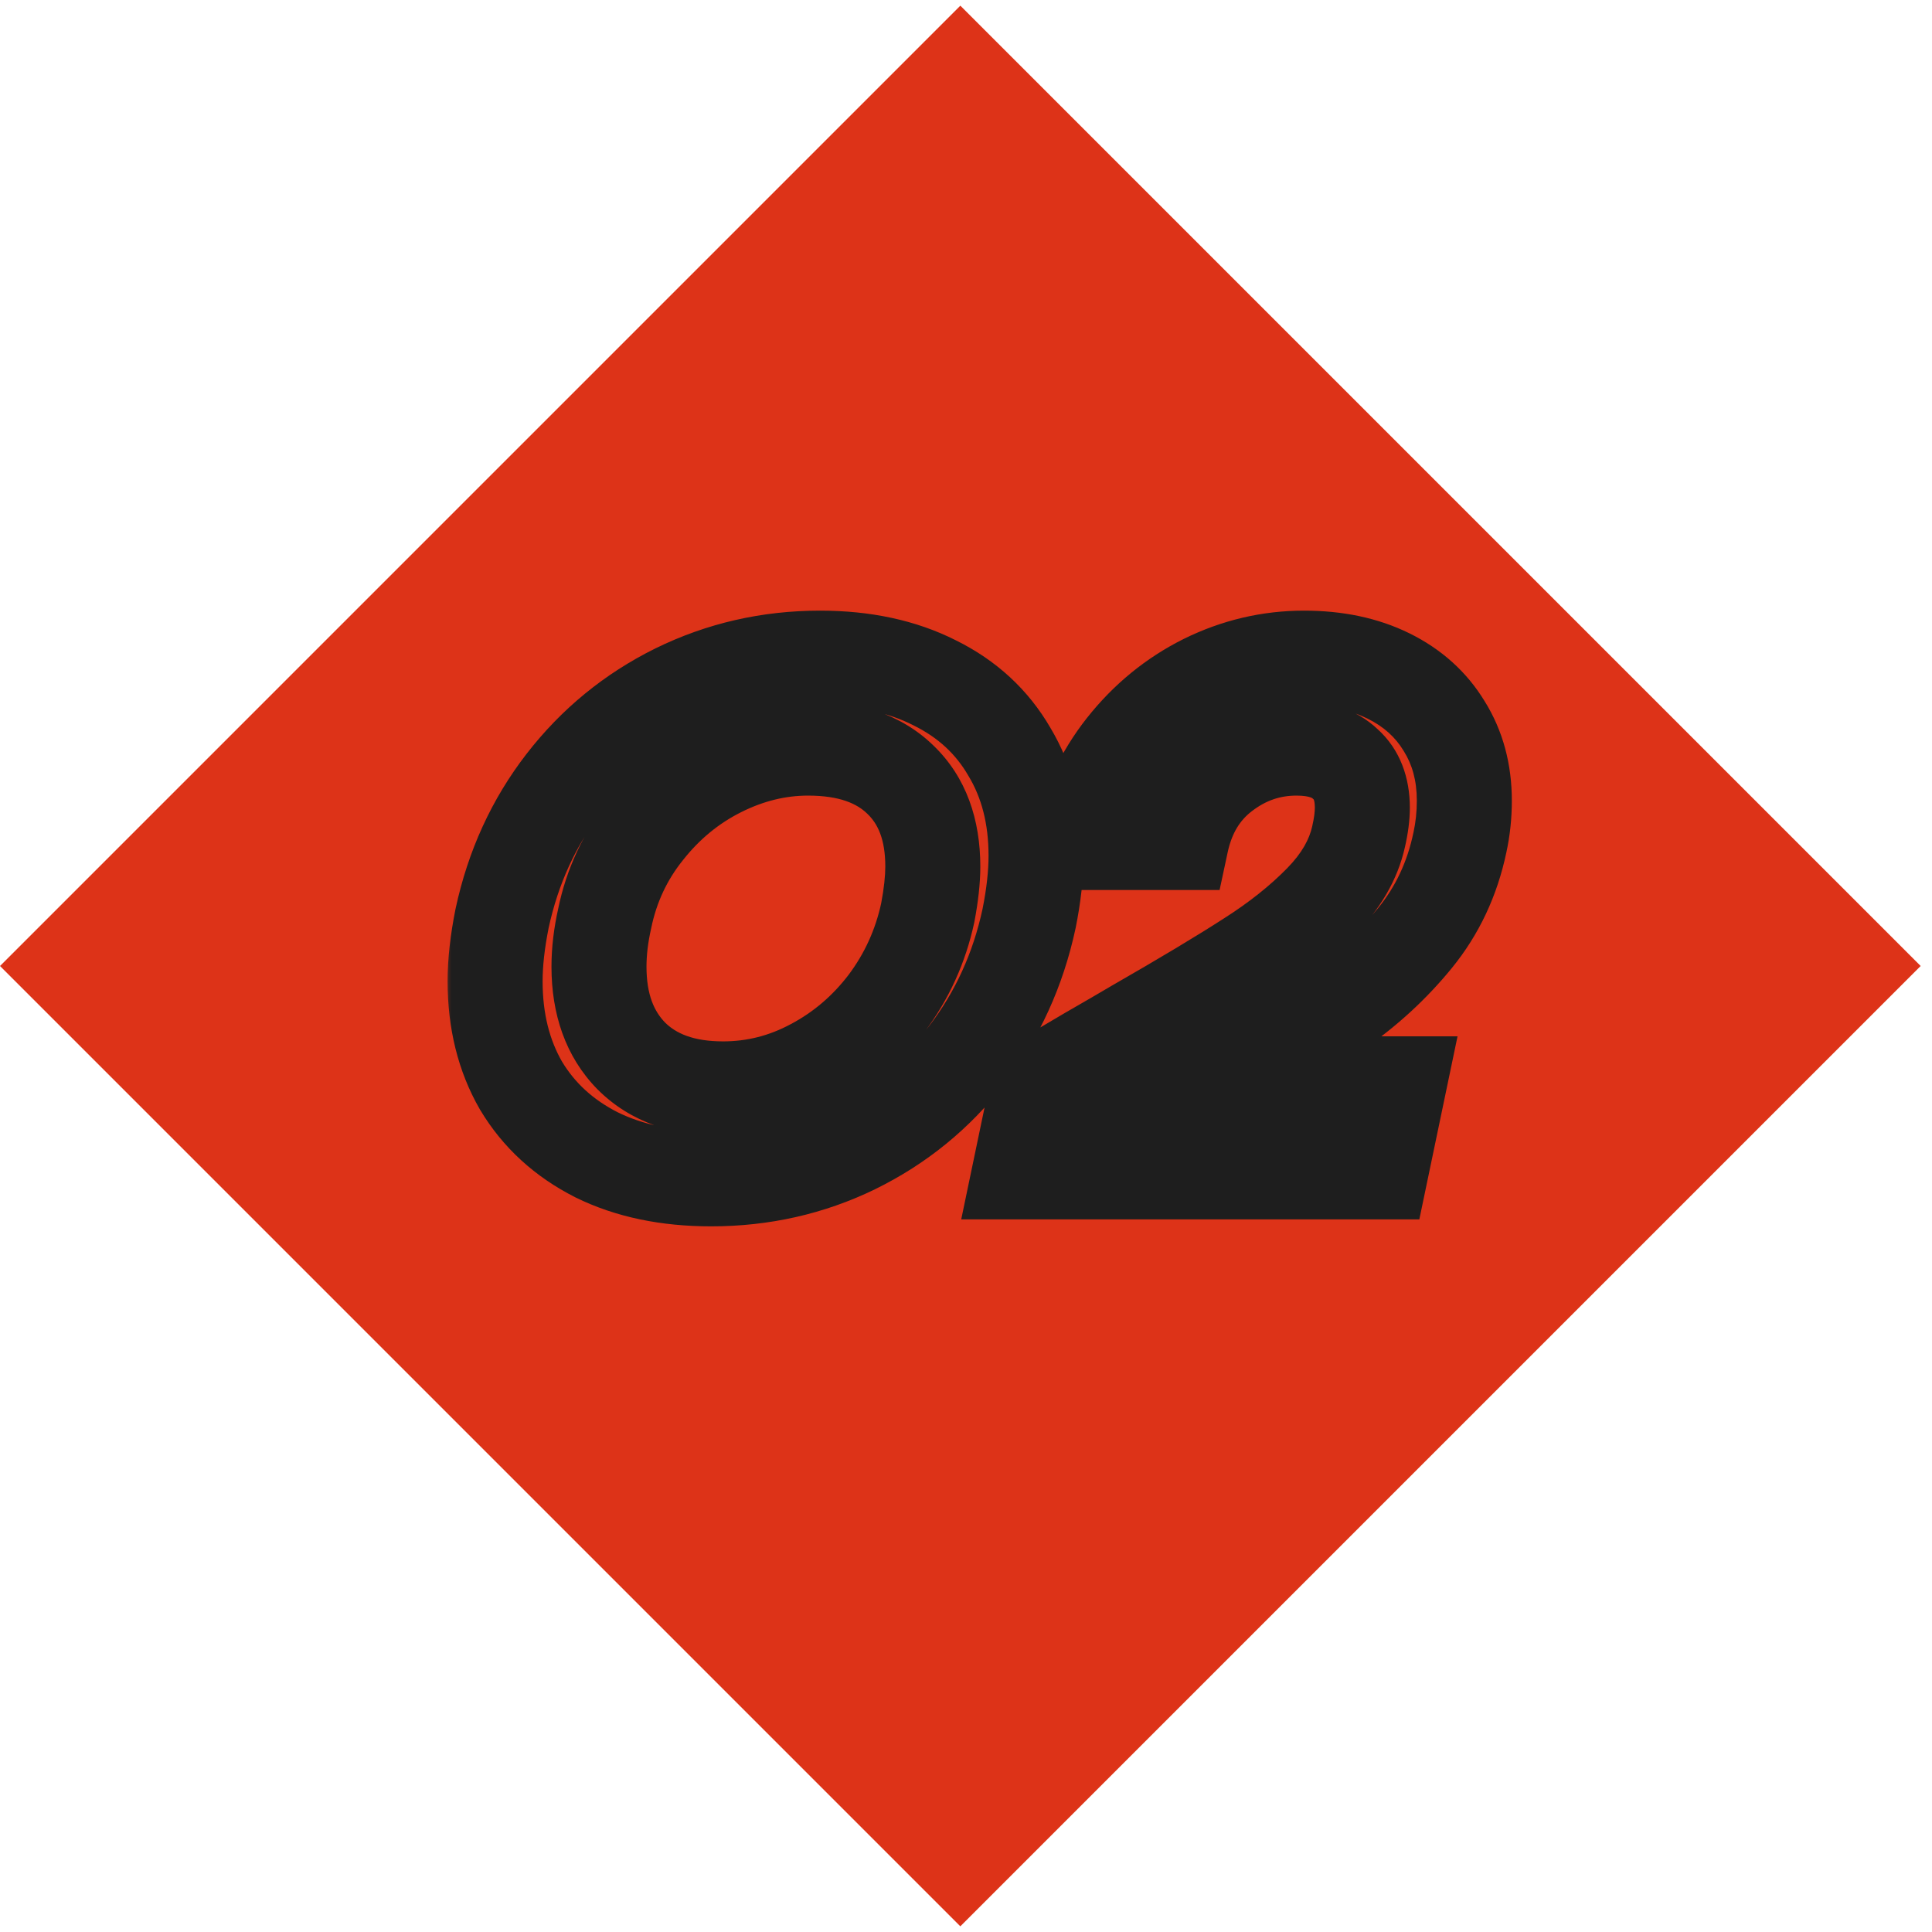
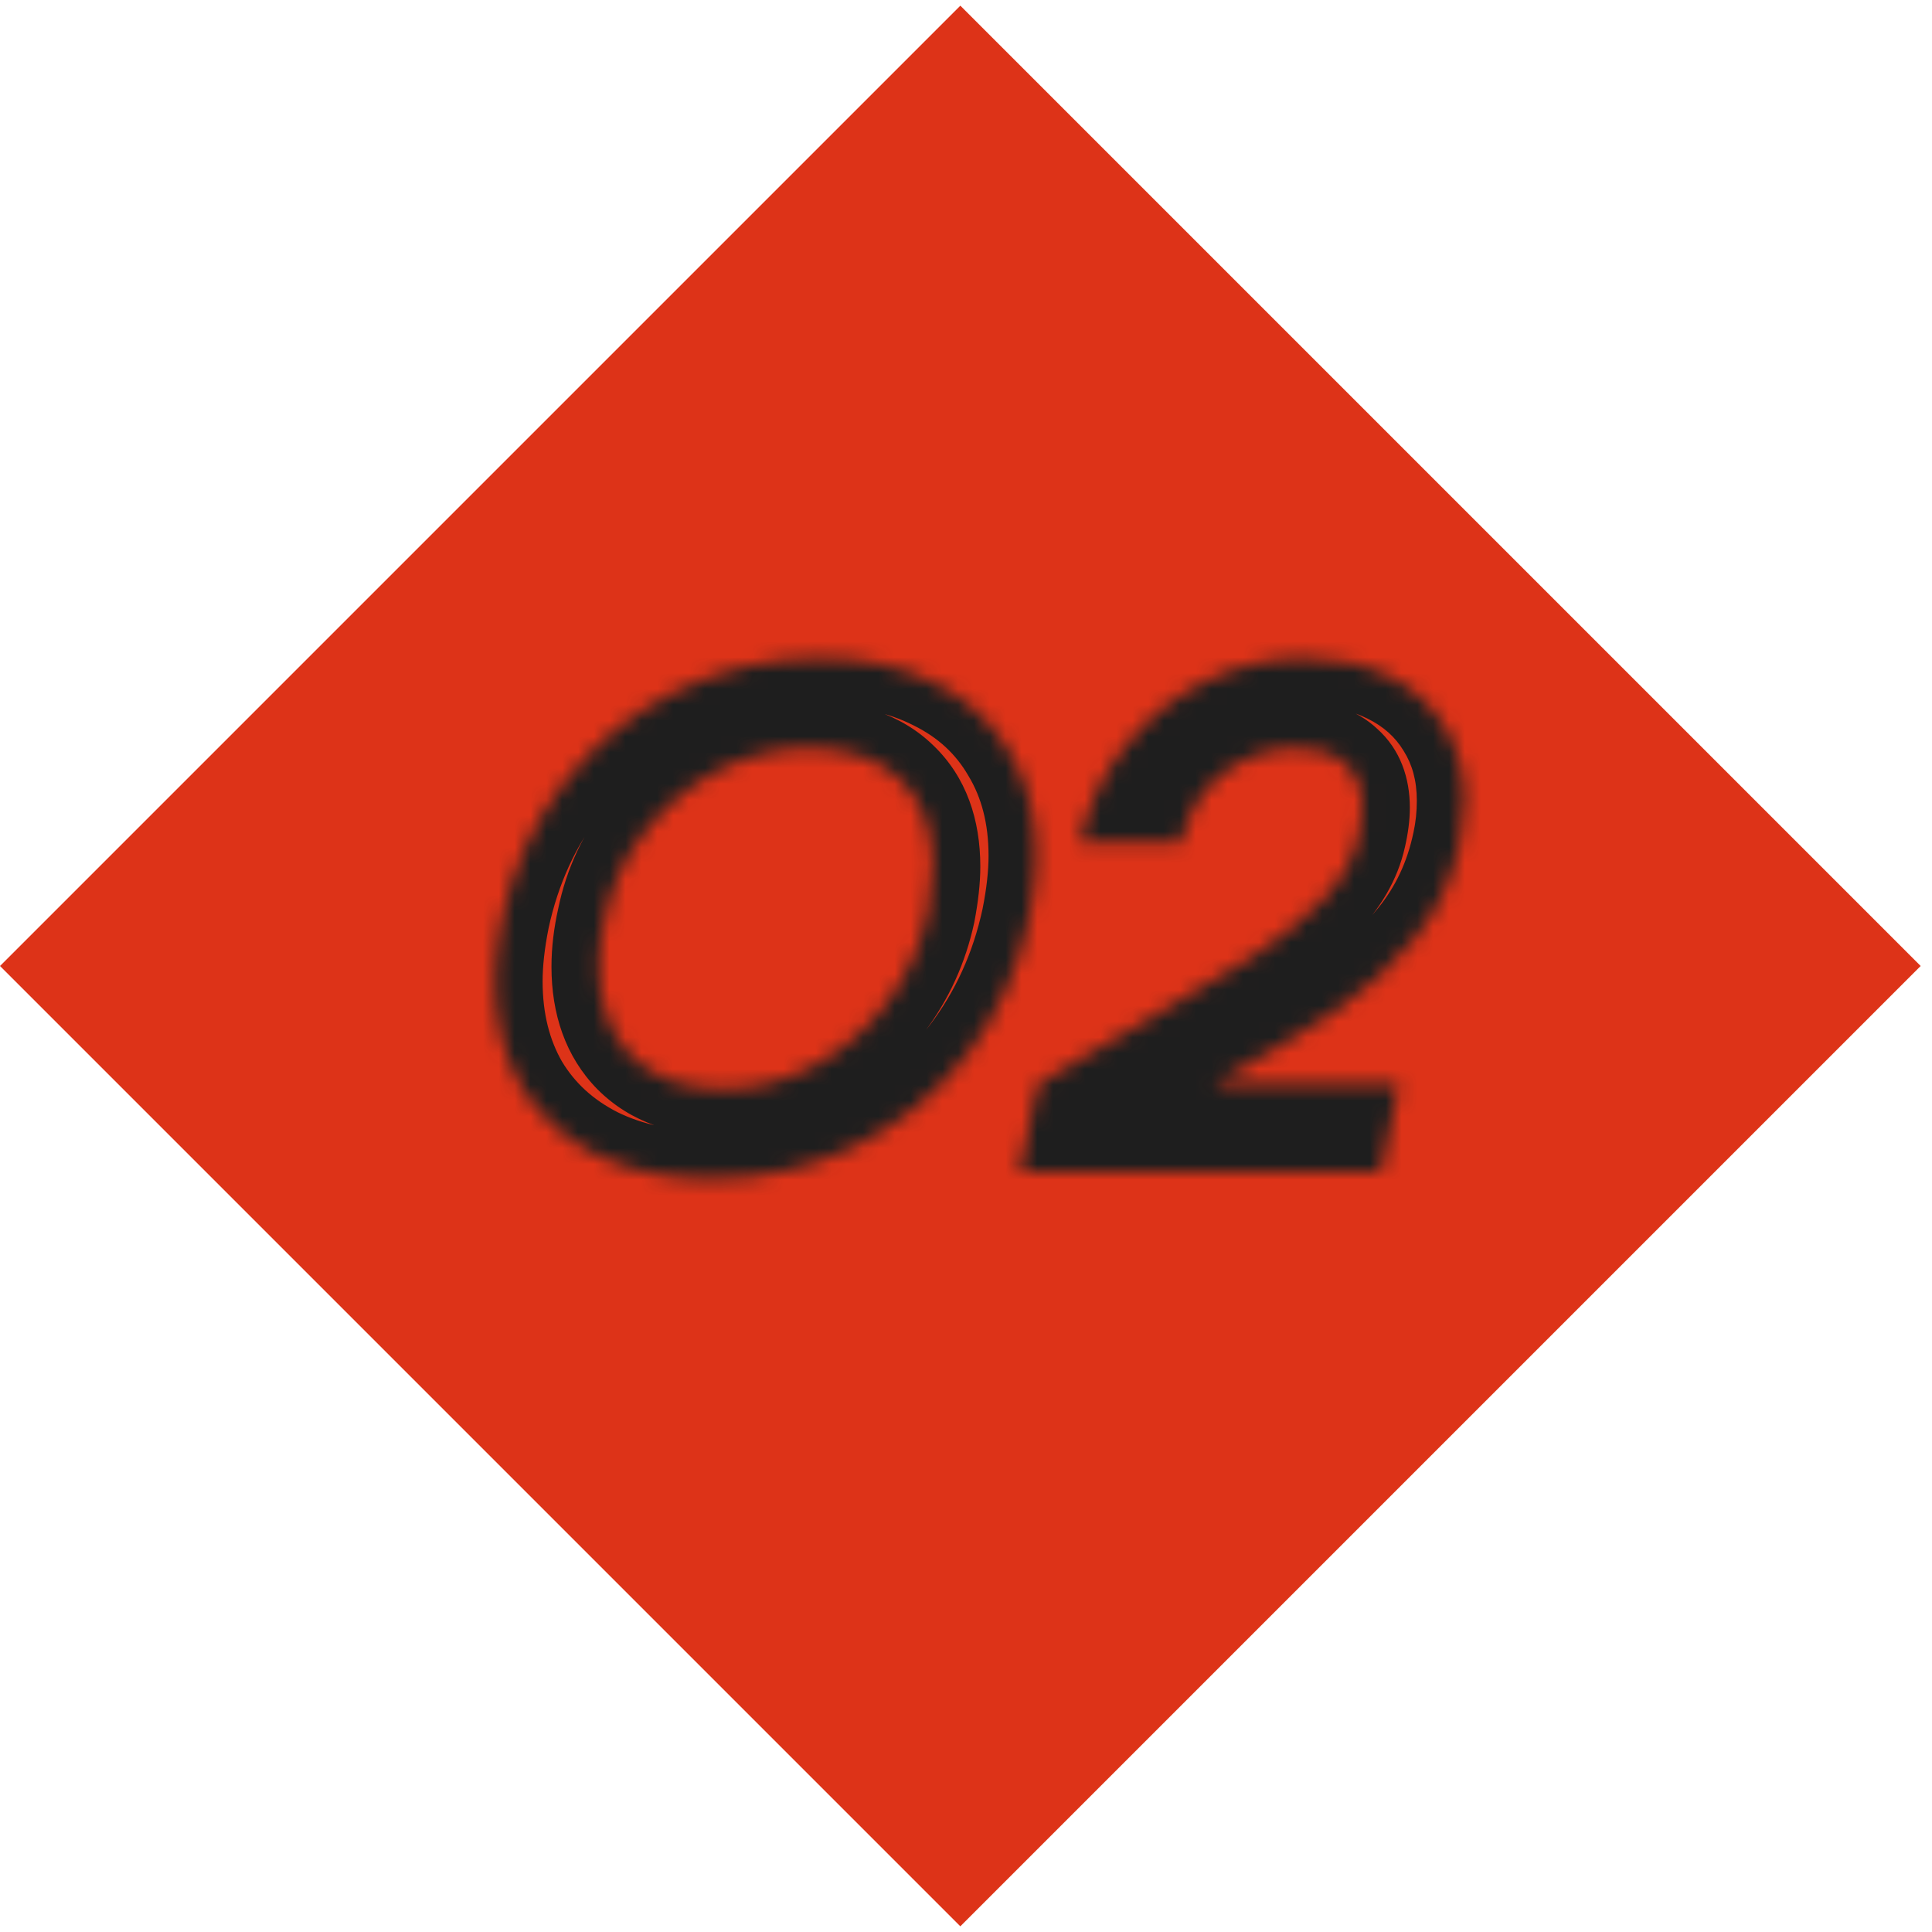
<svg xmlns="http://www.w3.org/2000/svg" width="122" height="122" viewBox="0 0 122 122" fill="none">
  <rect x="1.516" y="61" width="83.617" height="83.617" transform="rotate(-45 1.516 61)" fill="#DD3318" stroke="#DD3318" stroke-width="2.144" />
  <mask id="path-2-outside-1_58_49" maskUnits="userSpaceOnUse" x="28" y="38" width="68" height="40" fill="black">
-     <rect fill="white" x="28" y="38" width="68" height="40" />
    <path d="M44.904 74.44C42.131 74.44 39.717 73.933 37.664 72.92C35.611 71.88 34.024 70.427 32.904 68.56C31.811 66.667 31.264 64.467 31.264 61.96C31.264 60.787 31.411 59.467 31.704 58C32.397 54.773 33.704 51.92 35.624 49.44C37.544 46.96 39.904 45.027 42.704 43.64C45.531 42.253 48.557 41.56 51.784 41.56C54.557 41.56 56.971 42.08 59.024 43.12C61.077 44.133 62.651 45.587 63.744 47.48C64.864 49.347 65.424 51.533 65.424 54.04C65.424 55.213 65.277 56.533 64.984 58C64.291 61.227 62.984 64.093 61.064 66.6C59.144 69.08 56.771 71.013 53.944 72.4C51.144 73.76 48.131 74.44 44.904 74.44ZM38.184 58C37.944 59.067 37.824 60.08 37.824 61.04C37.824 63.413 38.504 65.293 39.864 66.68C41.251 68.067 43.184 68.76 45.664 68.76C47.664 68.76 49.557 68.28 51.344 67.32C53.157 66.36 54.704 65.04 55.984 63.36C57.264 61.653 58.131 59.747 58.584 57.64C58.797 56.52 58.904 55.547 58.904 54.72C58.904 52.373 58.224 50.547 56.864 49.24C55.504 47.907 53.557 47.24 51.024 47.24C49.131 47.24 47.277 47.693 45.464 48.6C43.651 49.507 42.091 50.787 40.784 52.44C39.477 54.067 38.611 55.92 38.184 58ZM65.548 68.44H65.588C66.468 67.907 67.522 67.28 68.748 66.56C70.002 65.84 70.988 65.267 71.708 64.84C74.775 63.08 77.175 61.64 78.908 60.52C80.668 59.4 82.175 58.2 83.428 56.92C84.682 55.64 85.468 54.28 85.788 52.84C85.948 52.147 86.028 51.533 86.028 51C86.028 49.8 85.668 48.88 84.948 48.24C84.255 47.573 83.228 47.24 81.868 47.24C80.162 47.24 78.615 47.773 77.228 48.84C75.868 49.88 74.988 51.333 74.588 53.2H68.188C68.668 50.96 69.602 48.96 70.988 47.2C72.402 45.413 74.095 44.027 76.068 43.04C78.068 42.053 80.162 41.56 82.348 41.56C84.375 41.56 86.148 41.933 87.668 42.68C89.188 43.427 90.362 44.48 91.188 45.84C92.042 47.2 92.468 48.773 92.468 50.56C92.468 51.467 92.375 52.347 92.188 53.2C91.708 55.493 90.762 57.507 89.348 59.24C87.935 60.973 86.282 62.493 84.388 63.8C82.495 65.08 79.922 66.627 76.668 68.44H88.348L87.188 74H64.388L65.548 68.44Z" />
  </mask>
-   <path d="M37.664 72.92L36.309 75.596L36.322 75.603L36.336 75.61L37.664 72.92ZM32.904 68.56L30.306 70.06L30.319 70.082L30.332 70.103L32.904 68.56ZM31.704 58L28.771 57.37L28.767 57.391L28.762 57.412L31.704 58ZM35.624 49.44L37.996 51.276V51.276L35.624 49.44ZM42.704 43.64L41.383 40.947L41.373 40.952L42.704 43.64ZM59.024 43.12L57.669 45.796L57.682 45.803L57.696 45.81L59.024 43.12ZM63.744 47.48L61.146 48.98L61.159 49.002L61.172 49.023L63.744 47.48ZM64.984 58L67.917 58.63L67.922 58.609L67.926 58.588L64.984 58ZM61.064 66.6L63.436 68.436L63.441 68.43L63.446 68.424L61.064 66.6ZM53.944 72.4L55.255 75.099L55.265 75.093L53.944 72.4ZM38.184 58L41.111 58.658L41.117 58.631L41.123 58.603L38.184 58ZM39.864 66.68L37.722 68.781L37.732 68.791L37.743 68.801L39.864 66.68ZM51.344 67.32L49.94 64.669L49.932 64.673L49.924 64.677L51.344 67.32ZM55.984 63.36L58.37 65.178L58.377 65.169L58.384 65.16L55.984 63.36ZM58.584 57.64L61.517 58.271L61.524 58.236L61.531 58.201L58.584 57.64ZM56.864 49.24L54.764 51.382L54.775 51.393L54.786 51.403L56.864 49.24ZM45.464 48.6L44.122 45.917L44.122 45.917L45.464 48.6ZM40.784 52.44L43.123 54.319L43.13 54.309L43.138 54.3L40.784 52.44ZM44.904 74.44V71.44C42.495 71.44 40.554 71.001 38.992 70.23L37.664 72.92L36.336 75.61C38.881 76.866 41.766 77.44 44.904 77.44V74.44ZM37.664 72.92L39.02 70.244C37.44 69.444 36.289 68.37 35.477 67.016L32.904 68.56L30.332 70.103C31.759 72.483 33.781 74.316 36.309 75.596L37.664 72.92ZM32.904 68.56L35.502 67.06C34.709 65.686 34.264 64.018 34.264 61.96H31.264H28.264C28.264 64.915 28.913 67.647 30.306 70.06L32.904 68.56ZM31.264 61.96H34.264C34.264 61.029 34.381 59.911 34.646 58.588L31.704 58L28.762 57.412C28.44 59.022 28.264 60.544 28.264 61.96H31.264ZM31.704 58L34.637 58.63C35.241 55.819 36.365 53.383 37.996 51.276L35.624 49.44L33.252 47.603C31.043 50.457 29.554 53.728 28.771 57.37L31.704 58ZM35.624 49.44L37.996 51.276C39.639 49.154 41.644 47.513 44.035 46.328L42.704 43.64L41.373 40.952C38.164 42.541 35.449 44.766 33.252 47.603L35.624 49.44ZM42.704 43.64L44.025 46.333C46.43 45.154 49.004 44.56 51.784 44.56V41.56V38.56C48.111 38.56 44.631 39.353 41.383 40.947L42.704 43.64ZM51.784 41.56V44.56C54.182 44.56 56.113 45.008 57.669 45.796L59.024 43.12L60.38 40.444C57.828 39.152 54.933 38.56 51.784 38.56V41.56ZM59.024 43.12L57.696 45.81C59.245 46.574 60.364 47.625 61.146 48.98L63.744 47.48L66.342 45.98C64.938 43.548 62.91 41.692 60.352 40.43L59.024 43.12ZM63.744 47.48L61.172 49.023C61.972 50.357 62.424 51.993 62.424 54.04H65.424H68.424C68.424 51.073 67.757 48.336 66.317 45.937L63.744 47.48ZM65.424 54.04H62.424C62.424 54.971 62.307 56.089 62.042 57.412L64.984 58L67.926 58.588C68.248 56.978 68.424 55.456 68.424 54.04H65.424ZM64.984 58L62.051 57.37C61.447 60.183 60.32 62.637 58.682 64.776L61.064 66.6L63.446 68.424C65.648 65.549 67.135 62.271 67.917 58.63L64.984 58ZM61.064 66.6L58.692 64.763C57.053 66.88 55.04 68.521 52.623 69.707L53.944 72.4L55.265 75.093C58.502 73.506 61.235 71.28 63.436 68.436L61.064 66.6ZM53.944 72.4L52.633 69.701C50.257 70.856 47.694 71.44 44.904 71.44V74.44V77.44C48.568 77.44 52.031 76.664 55.255 75.099L53.944 72.4ZM38.184 58L35.257 57.342C34.975 58.595 34.824 59.83 34.824 61.04H37.824H40.824C40.824 60.33 40.913 59.538 41.111 58.658L38.184 58ZM37.824 61.04H34.824C34.824 64.014 35.695 66.714 37.722 68.781L39.864 66.68L42.006 64.579C41.313 63.873 40.824 62.813 40.824 61.04H37.824ZM39.864 66.68L37.743 68.801C39.831 70.89 42.61 71.76 45.664 71.76V68.76V65.76C43.758 65.76 42.67 65.243 41.985 64.559L39.864 66.68ZM45.664 68.76V71.76C48.167 71.76 50.547 71.154 52.764 69.963L51.344 67.32L49.924 64.677C48.568 65.406 47.161 65.76 45.664 65.76V68.76ZM51.344 67.32L52.748 69.971C54.956 68.802 56.835 67.193 58.37 65.178L55.984 63.36L53.598 61.542C52.573 62.887 51.358 63.918 49.94 64.669L51.344 67.32ZM55.984 63.36L58.384 65.16C59.927 63.103 60.973 60.797 61.517 58.271L58.584 57.64L55.651 57.009C55.288 58.696 54.601 60.203 53.584 61.56L55.984 63.36ZM58.584 57.64L61.531 58.201C61.767 56.96 61.904 55.791 61.904 54.72H58.904H55.904C55.904 55.303 55.827 56.08 55.637 57.079L58.584 57.64ZM58.904 54.72H61.904C61.904 51.769 61.029 49.081 58.943 47.077L56.864 49.24L54.786 51.403C55.419 52.012 55.904 52.977 55.904 54.72H58.904ZM56.864 49.24L58.964 47.098C56.878 45.052 54.075 44.24 51.024 44.24V47.24V50.24C53.039 50.24 54.13 50.761 54.764 51.382L56.864 49.24ZM51.024 47.24V44.24C48.632 44.24 46.322 44.817 44.122 45.917L45.464 48.6L46.806 51.283C48.233 50.57 49.629 50.24 51.024 50.24V47.24ZM45.464 48.6L44.122 45.917C41.9 47.028 39.999 48.595 38.43 50.58L40.784 52.44L43.138 54.3C44.183 52.978 45.402 51.985 46.806 51.283L45.464 48.6ZM40.784 52.44L38.445 50.561C36.835 52.566 35.766 54.859 35.245 57.397L38.184 58L41.123 58.603C41.456 56.981 42.12 55.567 43.123 54.319L40.784 52.44ZM65.548 68.44V65.44H63.11L62.612 67.827L65.548 68.44ZM65.588 68.44V71.44H66.427L67.143 71.006L65.588 68.44ZM68.748 66.56L67.254 63.959L67.242 63.966L67.23 63.973L68.748 66.56ZM71.708 64.84L70.215 62.238L70.197 62.248L70.179 62.259L71.708 64.84ZM78.908 60.52L77.298 57.989L77.289 57.995L77.28 58L78.908 60.52ZM85.788 52.84L82.865 52.165L82.862 52.177L82.86 52.189L85.788 52.84ZM84.948 48.24L82.869 50.403L82.911 50.443L82.955 50.482L84.948 48.24ZM77.228 48.84L79.051 51.223L79.058 51.218L77.228 48.84ZM74.588 53.2V56.2H77.014L77.522 53.829L74.588 53.2ZM68.188 53.2L65.255 52.571L64.478 56.2H68.188V53.2ZM70.988 47.2L68.636 45.339L68.632 45.343L70.988 47.2ZM76.068 43.04L74.741 40.35L74.734 40.353L74.727 40.357L76.068 43.04ZM91.188 45.84L88.625 47.398L88.636 47.416L88.647 47.434L91.188 45.84ZM92.188 53.2L89.258 52.559L89.255 52.572L89.252 52.585L92.188 53.2ZM89.348 59.24L87.023 57.344V57.344L89.348 59.24ZM84.388 63.8L86.069 66.285L86.081 66.277L86.092 66.269L84.388 63.8ZM76.668 68.44L75.208 65.82L65.124 71.44H76.668V68.44ZM88.348 68.44L91.285 69.053L92.039 65.44H88.348V68.44ZM87.188 74V77H89.627L90.125 74.613L87.188 74ZM64.388 74L61.452 73.387L60.698 77H64.388V74ZM65.548 68.44V71.44H65.588V68.44V65.44H65.548V68.44ZM65.588 68.44L67.143 71.006C68.008 70.482 69.048 69.863 70.267 69.147L68.748 66.56L67.23 63.973C65.995 64.697 64.929 65.332 64.034 65.874L65.588 68.44ZM68.748 66.56L70.243 69.161C71.501 68.439 72.501 67.858 73.238 67.421L71.708 64.84L70.179 62.259C69.476 62.676 68.503 63.241 67.254 63.959L68.748 66.56ZM71.708 64.84L73.202 67.442C76.287 65.671 78.739 64.201 80.537 63.04L78.908 60.52L77.28 58C75.611 59.079 73.263 60.489 70.215 62.238L71.708 64.84ZM78.908 60.52L80.519 63.051C82.442 61.827 84.134 60.487 85.572 59.019L83.428 56.92L81.285 54.821C80.216 55.913 78.895 56.973 77.298 57.989L78.908 60.52ZM83.428 56.92L85.572 59.019C87.133 57.425 88.252 55.584 88.717 53.491L85.788 52.84L82.86 52.189C82.685 52.976 82.231 53.855 81.285 54.821L83.428 56.92ZM85.788 52.84L88.712 53.515C88.907 52.669 89.028 51.821 89.028 51H86.028H83.028C83.028 51.245 82.99 51.625 82.865 52.165L85.788 52.84ZM86.028 51H89.028C89.028 49.17 88.454 47.342 86.942 45.998L84.948 48.24L82.955 50.482C82.96 50.486 82.957 50.485 82.954 50.48C82.951 50.476 82.956 50.481 82.965 50.503C82.983 50.549 83.028 50.696 83.028 51H86.028ZM84.948 48.24L87.028 46.078C85.58 44.685 83.681 44.24 81.868 44.24V47.24V50.24C82.776 50.24 82.93 50.462 82.869 50.403L84.948 48.24ZM81.868 47.24V44.24C79.483 44.24 77.296 45.003 75.399 46.462L77.228 48.84L79.058 51.218C79.934 50.544 80.841 50.24 81.868 50.24V47.24ZM77.228 48.84L75.406 46.457C73.413 47.981 72.186 50.092 71.655 52.571L74.588 53.2L77.522 53.829C77.791 52.575 78.324 51.779 79.051 51.223L77.228 48.84ZM74.588 53.2V50.2H68.188V53.2V56.2H74.588V53.2ZM68.188 53.2L71.122 53.829C71.508 52.026 72.248 50.449 73.345 49.057L70.988 47.2L68.632 45.343C66.955 47.471 65.829 49.894 65.255 52.571L68.188 53.2ZM70.988 47.2L73.341 49.061C74.491 47.608 75.843 46.507 77.41 45.723L76.068 43.04L74.727 40.357C72.347 41.547 70.312 43.219 68.636 45.339L70.988 47.2ZM76.068 43.04L77.396 45.73C78.991 44.943 80.632 44.56 82.348 44.56V41.56V38.56C79.692 38.56 77.145 39.163 74.741 40.35L76.068 43.04ZM82.348 41.56V44.56C84.006 44.56 85.311 44.864 86.346 45.373L87.668 42.68L88.991 39.987C86.986 39.002 84.744 38.56 82.348 38.56V41.56ZM87.668 42.68L86.346 45.373C87.387 45.884 88.115 46.559 88.625 47.398L91.188 45.84L93.752 44.282C92.609 42.401 90.99 40.969 88.991 39.987L87.668 42.68ZM91.188 45.84L88.647 47.434C89.168 48.264 89.468 49.272 89.468 50.56H92.468H95.468C95.468 48.275 94.916 46.136 93.73 44.245L91.188 45.84ZM92.468 50.56H89.468C89.468 51.259 89.397 51.924 89.258 52.559L92.188 53.2L95.119 53.841C95.354 52.769 95.468 51.674 95.468 50.56H92.468ZM92.188 53.2L89.252 52.585C88.866 54.432 88.119 56.001 87.023 57.344L89.348 59.24L91.674 61.136C93.405 59.013 94.551 56.555 95.125 53.815L92.188 53.2ZM89.348 59.24L87.023 57.344C85.794 58.852 84.351 60.18 82.684 61.331L84.388 63.8L86.092 66.269C88.212 64.806 90.076 63.095 91.674 61.136L89.348 59.24ZM84.388 63.8L82.708 61.315C80.916 62.526 78.426 64.026 75.208 65.82L76.668 68.44L78.129 71.06C81.417 69.228 84.074 67.634 86.069 66.285L84.388 63.8ZM76.668 68.44V71.44H88.348V68.44V65.44H76.668V68.44ZM88.348 68.44L85.412 67.827L84.252 73.387L87.188 74L90.125 74.613L91.285 69.053L88.348 68.44ZM87.188 74V71H64.388V74V77H87.188V74ZM64.388 74L67.325 74.613L68.485 69.053L65.548 68.44L62.612 67.827L61.452 73.387L64.388 74Z" fill="#1E1E1E" mask="url(#path-2-outside-1_58_49)" />
+   <path d="M37.664 72.92L36.309 75.596L36.322 75.603L36.336 75.61L37.664 72.92ZM32.904 68.56L30.306 70.06L30.319 70.082L30.332 70.103L32.904 68.56ZM31.704 58L28.771 57.37L28.767 57.391L28.762 57.412L31.704 58ZM35.624 49.44L37.996 51.276V51.276L35.624 49.44ZM42.704 43.64L41.383 40.947L41.373 40.952L42.704 43.64ZM59.024 43.12L57.669 45.796L57.682 45.803L57.696 45.81L59.024 43.12ZM63.744 47.48L61.146 48.98L61.159 49.002L61.172 49.023L63.744 47.48ZM64.984 58L67.917 58.63L67.922 58.609L67.926 58.588L64.984 58ZM61.064 66.6L63.436 68.436L63.441 68.43L63.446 68.424L61.064 66.6ZM53.944 72.4L55.255 75.099L55.265 75.093L53.944 72.4ZM38.184 58L41.111 58.658L41.117 58.631L41.123 58.603L38.184 58ZM39.864 66.68L37.722 68.781L37.732 68.791L37.743 68.801L39.864 66.68ZM51.344 67.32L49.94 64.669L49.932 64.673L49.924 64.677L51.344 67.32ZM55.984 63.36L58.37 65.178L58.377 65.169L58.384 65.16L55.984 63.36ZM58.584 57.64L61.517 58.271L61.524 58.236L61.531 58.201L58.584 57.64ZM56.864 49.24L54.764 51.382L54.775 51.393L54.786 51.403L56.864 49.24ZM45.464 48.6L44.122 45.917L44.122 45.917L45.464 48.6ZM40.784 52.44L43.123 54.319L43.13 54.309L43.138 54.3L40.784 52.44ZM44.904 74.44V71.44C42.495 71.44 40.554 71.001 38.992 70.23L37.664 72.92L36.336 75.61C38.881 76.866 41.766 77.44 44.904 77.44V74.44ZM37.664 72.92L39.02 70.244C37.44 69.444 36.289 68.37 35.477 67.016L32.904 68.56L30.332 70.103C31.759 72.483 33.781 74.316 36.309 75.596L37.664 72.92ZM32.904 68.56L35.502 67.06C34.709 65.686 34.264 64.018 34.264 61.96H31.264H28.264C28.264 64.915 28.913 67.647 30.306 70.06L32.904 68.56ZM31.264 61.96H34.264C34.264 61.029 34.381 59.911 34.646 58.588L31.704 58L28.762 57.412C28.44 59.022 28.264 60.544 28.264 61.96H31.264ZM31.704 58L34.637 58.63C35.241 55.819 36.365 53.383 37.996 51.276L35.624 49.44L33.252 47.603C31.043 50.457 29.554 53.728 28.771 57.37L31.704 58ZM35.624 49.44L37.996 51.276C39.639 49.154 41.644 47.513 44.035 46.328L42.704 43.64L41.373 40.952C38.164 42.541 35.449 44.766 33.252 47.603L35.624 49.44ZM42.704 43.64L44.025 46.333C46.43 45.154 49.004 44.56 51.784 44.56V41.56V38.56C48.111 38.56 44.631 39.353 41.383 40.947L42.704 43.64ZM51.784 41.56V44.56C54.182 44.56 56.113 45.008 57.669 45.796L59.024 43.12L60.38 40.444C57.828 39.152 54.933 38.56 51.784 38.56V41.56ZM59.024 43.12L57.696 45.81C59.245 46.574 60.364 47.625 61.146 48.98L63.744 47.48L66.342 45.98C64.938 43.548 62.91 41.692 60.352 40.43L59.024 43.12ZM63.744 47.48L61.172 49.023C61.972 50.357 62.424 51.993 62.424 54.04H65.424H68.424C68.424 51.073 67.757 48.336 66.317 45.937L63.744 47.48ZM65.424 54.04H62.424C62.424 54.971 62.307 56.089 62.042 57.412L64.984 58L67.926 58.588C68.248 56.978 68.424 55.456 68.424 54.04H65.424ZM64.984 58L62.051 57.37C61.447 60.183 60.32 62.637 58.682 64.776L61.064 66.6L63.446 68.424C65.648 65.549 67.135 62.271 67.917 58.63L64.984 58ZM61.064 66.6L58.692 64.763C57.053 66.88 55.04 68.521 52.623 69.707L53.944 72.4L55.265 75.093C58.502 73.506 61.235 71.28 63.436 68.436L61.064 66.6ZM53.944 72.4L52.633 69.701C50.257 70.856 47.694 71.44 44.904 71.44V74.44V77.44C48.568 77.44 52.031 76.664 55.255 75.099L53.944 72.4ZM38.184 58L35.257 57.342C34.975 58.595 34.824 59.83 34.824 61.04H37.824H40.824C40.824 60.33 40.913 59.538 41.111 58.658L38.184 58ZM37.824 61.04H34.824C34.824 64.014 35.695 66.714 37.722 68.781L39.864 66.68L42.006 64.579C41.313 63.873 40.824 62.813 40.824 61.04H37.824ZM39.864 66.68L37.743 68.801C39.831 70.89 42.61 71.76 45.664 71.76V68.76V65.76C43.758 65.76 42.67 65.243 41.985 64.559L39.864 66.68ZM45.664 68.76V71.76C48.167 71.76 50.547 71.154 52.764 69.963L51.344 67.32L49.924 64.677C48.568 65.406 47.161 65.76 45.664 65.76V68.76ZM51.344 67.32L52.748 69.971C54.956 68.802 56.835 67.193 58.37 65.178L55.984 63.36L53.598 61.542C52.573 62.887 51.358 63.918 49.94 64.669L51.344 67.32ZM55.984 63.36L58.384 65.16C59.927 63.103 60.973 60.797 61.517 58.271L58.584 57.64L55.651 57.009C55.288 58.696 54.601 60.203 53.584 61.56L55.984 63.36ZM58.584 57.64L61.531 58.201C61.767 56.96 61.904 55.791 61.904 54.72H58.904H55.904C55.904 55.303 55.827 56.08 55.637 57.079L58.584 57.64ZM58.904 54.72H61.904C61.904 51.769 61.029 49.081 58.943 47.077L56.864 49.24L54.786 51.403C55.419 52.012 55.904 52.977 55.904 54.72H58.904ZM56.864 49.24L58.964 47.098C56.878 45.052 54.075 44.24 51.024 44.24V47.24V50.24C53.039 50.24 54.13 50.761 54.764 51.382L56.864 49.24ZM51.024 47.24V44.24C48.632 44.24 46.322 44.817 44.122 45.917L45.464 48.6L46.806 51.283C48.233 50.57 49.629 50.24 51.024 50.24V47.24ZM45.464 48.6L44.122 45.917C41.9 47.028 39.999 48.595 38.43 50.58L40.784 52.44L43.138 54.3C44.183 52.978 45.402 51.985 46.806 51.283L45.464 48.6ZM40.784 52.44L38.445 50.561C36.835 52.566 35.766 54.859 35.245 57.397L38.184 58L41.123 58.603C41.456 56.981 42.12 55.567 43.123 54.319L40.784 52.44ZM65.548 68.44V65.44H63.11L62.612 67.827L65.548 68.44ZM65.588 68.44V71.44H66.427L67.143 71.006L65.588 68.44ZM68.748 66.56L67.254 63.959L67.242 63.966L67.23 63.973L68.748 66.56ZM71.708 64.84L70.215 62.238L70.197 62.248L70.179 62.259L71.708 64.84ZM78.908 60.52L77.298 57.989L77.289 57.995L77.28 58L78.908 60.52ZM85.788 52.84L82.865 52.165L82.862 52.177L82.86 52.189L85.788 52.84ZM84.948 48.24L82.869 50.403L82.911 50.443L82.955 50.482L84.948 48.24ZM77.228 48.84L79.051 51.223L79.058 51.218L77.228 48.84ZM74.588 53.2V56.2H77.014L77.522 53.829L74.588 53.2ZM68.188 53.2L65.255 52.571L64.478 56.2H68.188V53.2ZM70.988 47.2L68.636 45.339L68.632 45.343L70.988 47.2ZM76.068 43.04L74.741 40.35L74.734 40.353L74.727 40.357L76.068 43.04ZM91.188 45.84L88.625 47.398L88.636 47.416L88.647 47.434L91.188 45.84ZM92.188 53.2L89.258 52.559L89.255 52.572L89.252 52.585L92.188 53.2ZM89.348 59.24L87.023 57.344V57.344L89.348 59.24ZM84.388 63.8L86.069 66.285L86.081 66.277L86.092 66.269L84.388 63.8ZM76.668 68.44L75.208 65.82L65.124 71.44H76.668V68.44ZM88.348 68.44L91.285 69.053L92.039 65.44H88.348V68.44ZM87.188 74V77H89.627L90.125 74.613L87.188 74ZM64.388 74L61.452 73.387L60.698 77H64.388V74ZM65.548 68.44V71.44H65.588V68.44V65.44H65.548V68.44ZM65.588 68.44L67.143 71.006C68.008 70.482 69.048 69.863 70.267 69.147L68.748 66.56L67.23 63.973C65.995 64.697 64.929 65.332 64.034 65.874L65.588 68.44ZM68.748 66.56L70.243 69.161C71.501 68.439 72.501 67.858 73.238 67.421L71.708 64.84L70.179 62.259C69.476 62.676 68.503 63.241 67.254 63.959L68.748 66.56ZM71.708 64.84L73.202 67.442C76.287 65.671 78.739 64.201 80.537 63.04L78.908 60.52L77.28 58C75.611 59.079 73.263 60.489 70.215 62.238L71.708 64.84ZM78.908 60.52L80.519 63.051C82.442 61.827 84.134 60.487 85.572 59.019L83.428 56.92L81.285 54.821C80.216 55.913 78.895 56.973 77.298 57.989L78.908 60.52ZM83.428 56.92L85.572 59.019C87.133 57.425 88.252 55.584 88.717 53.491L85.788 52.84L82.86 52.189C82.685 52.976 82.231 53.855 81.285 54.821L83.428 56.92ZM85.788 52.84L88.712 53.515C88.907 52.669 89.028 51.821 89.028 51H86.028H83.028C83.028 51.245 82.99 51.625 82.865 52.165L85.788 52.84ZM86.028 51H89.028C89.028 49.17 88.454 47.342 86.942 45.998L84.948 48.24L82.955 50.482C82.96 50.486 82.957 50.485 82.954 50.48C82.951 50.476 82.956 50.481 82.965 50.503C82.983 50.549 83.028 50.696 83.028 51H86.028ZM84.948 48.24L87.028 46.078C85.58 44.685 83.681 44.24 81.868 44.24V47.24V50.24C82.776 50.24 82.93 50.462 82.869 50.403ZM81.868 47.24V44.24C79.483 44.24 77.296 45.003 75.399 46.462L77.228 48.84L79.058 51.218C79.934 50.544 80.841 50.24 81.868 50.24V47.24ZM77.228 48.84L75.406 46.457C73.413 47.981 72.186 50.092 71.655 52.571L74.588 53.2L77.522 53.829C77.791 52.575 78.324 51.779 79.051 51.223L77.228 48.84ZM74.588 53.2V50.2H68.188V53.2V56.2H74.588V53.2ZM68.188 53.2L71.122 53.829C71.508 52.026 72.248 50.449 73.345 49.057L70.988 47.2L68.632 45.343C66.955 47.471 65.829 49.894 65.255 52.571L68.188 53.2ZM70.988 47.2L73.341 49.061C74.491 47.608 75.843 46.507 77.41 45.723L76.068 43.04L74.727 40.357C72.347 41.547 70.312 43.219 68.636 45.339L70.988 47.2ZM76.068 43.04L77.396 45.73C78.991 44.943 80.632 44.56 82.348 44.56V41.56V38.56C79.692 38.56 77.145 39.163 74.741 40.35L76.068 43.04ZM82.348 41.56V44.56C84.006 44.56 85.311 44.864 86.346 45.373L87.668 42.68L88.991 39.987C86.986 39.002 84.744 38.56 82.348 38.56V41.56ZM87.668 42.68L86.346 45.373C87.387 45.884 88.115 46.559 88.625 47.398L91.188 45.84L93.752 44.282C92.609 42.401 90.99 40.969 88.991 39.987L87.668 42.68ZM91.188 45.84L88.647 47.434C89.168 48.264 89.468 49.272 89.468 50.56H92.468H95.468C95.468 48.275 94.916 46.136 93.73 44.245L91.188 45.84ZM92.468 50.56H89.468C89.468 51.259 89.397 51.924 89.258 52.559L92.188 53.2L95.119 53.841C95.354 52.769 95.468 51.674 95.468 50.56H92.468ZM92.188 53.2L89.252 52.585C88.866 54.432 88.119 56.001 87.023 57.344L89.348 59.24L91.674 61.136C93.405 59.013 94.551 56.555 95.125 53.815L92.188 53.2ZM89.348 59.24L87.023 57.344C85.794 58.852 84.351 60.18 82.684 61.331L84.388 63.8L86.092 66.269C88.212 64.806 90.076 63.095 91.674 61.136L89.348 59.24ZM84.388 63.8L82.708 61.315C80.916 62.526 78.426 64.026 75.208 65.82L76.668 68.44L78.129 71.06C81.417 69.228 84.074 67.634 86.069 66.285L84.388 63.8ZM76.668 68.44V71.44H88.348V68.44V65.44H76.668V68.44ZM88.348 68.44L85.412 67.827L84.252 73.387L87.188 74L90.125 74.613L91.285 69.053L88.348 68.44ZM87.188 74V71H64.388V74V77H87.188V74ZM64.388 74L67.325 74.613L68.485 69.053L65.548 68.44L62.612 67.827L61.452 73.387L64.388 74Z" fill="#1E1E1E" mask="url(#path-2-outside-1_58_49)" />
</svg>